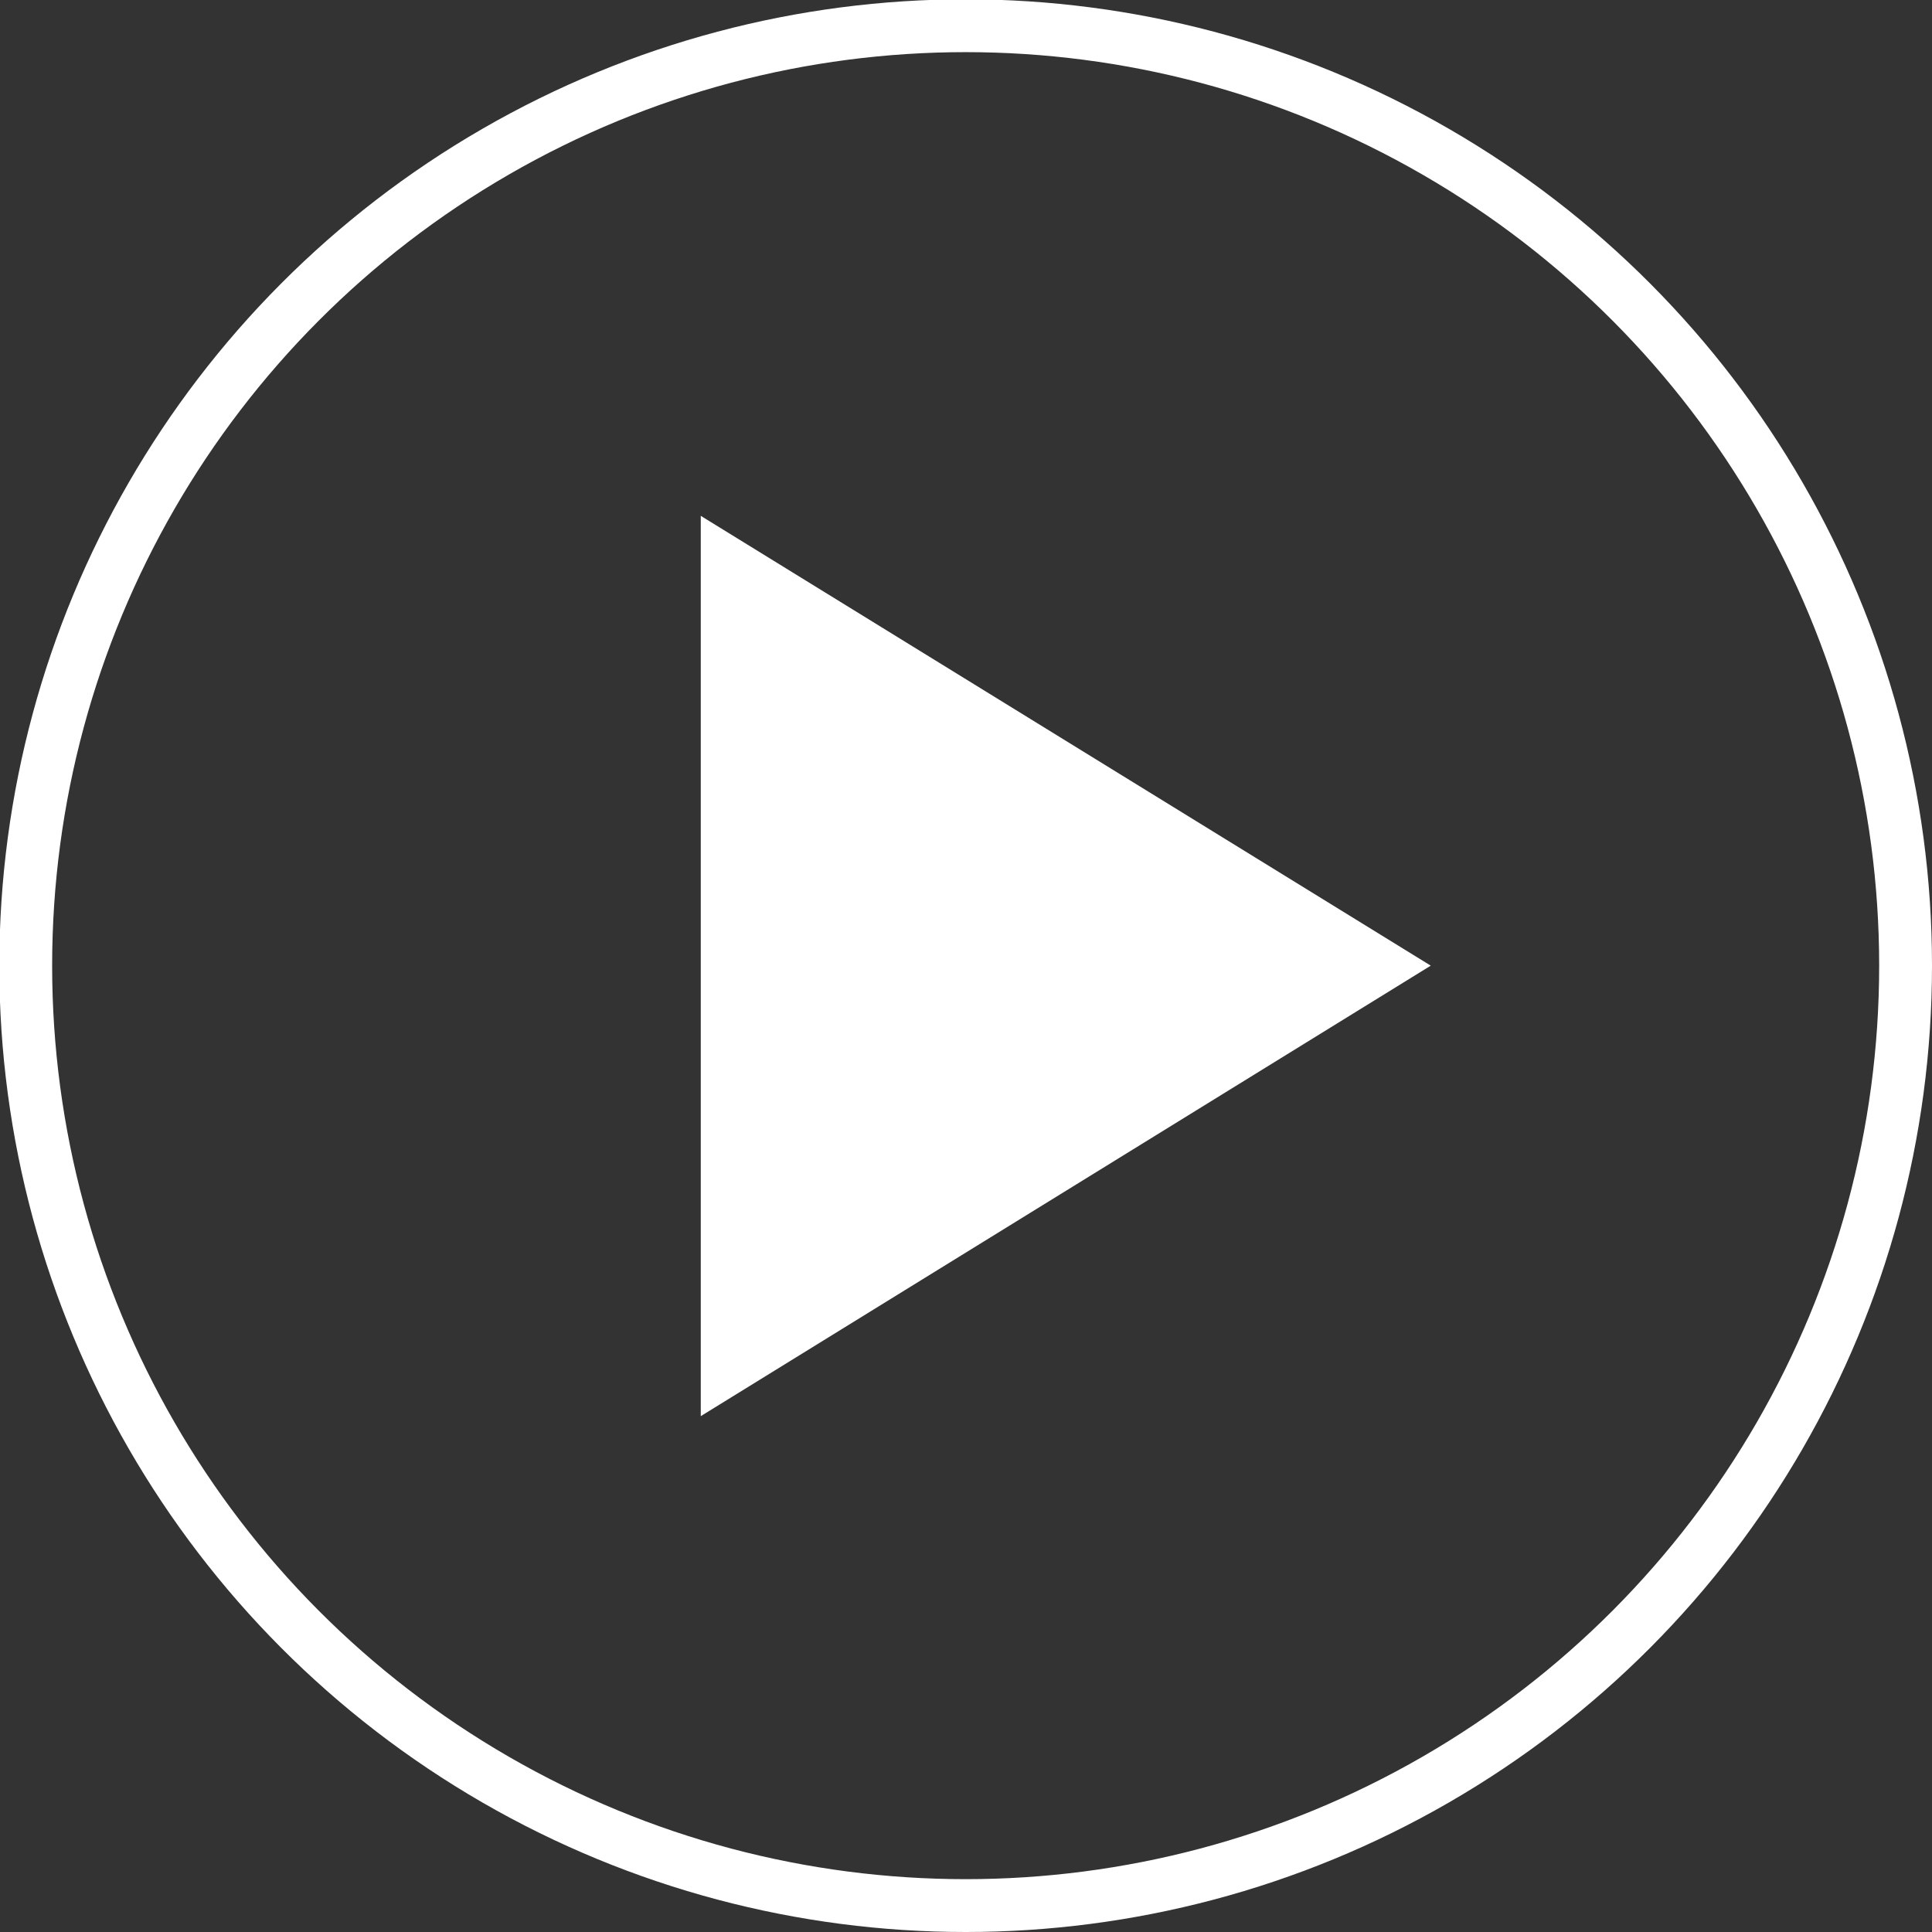
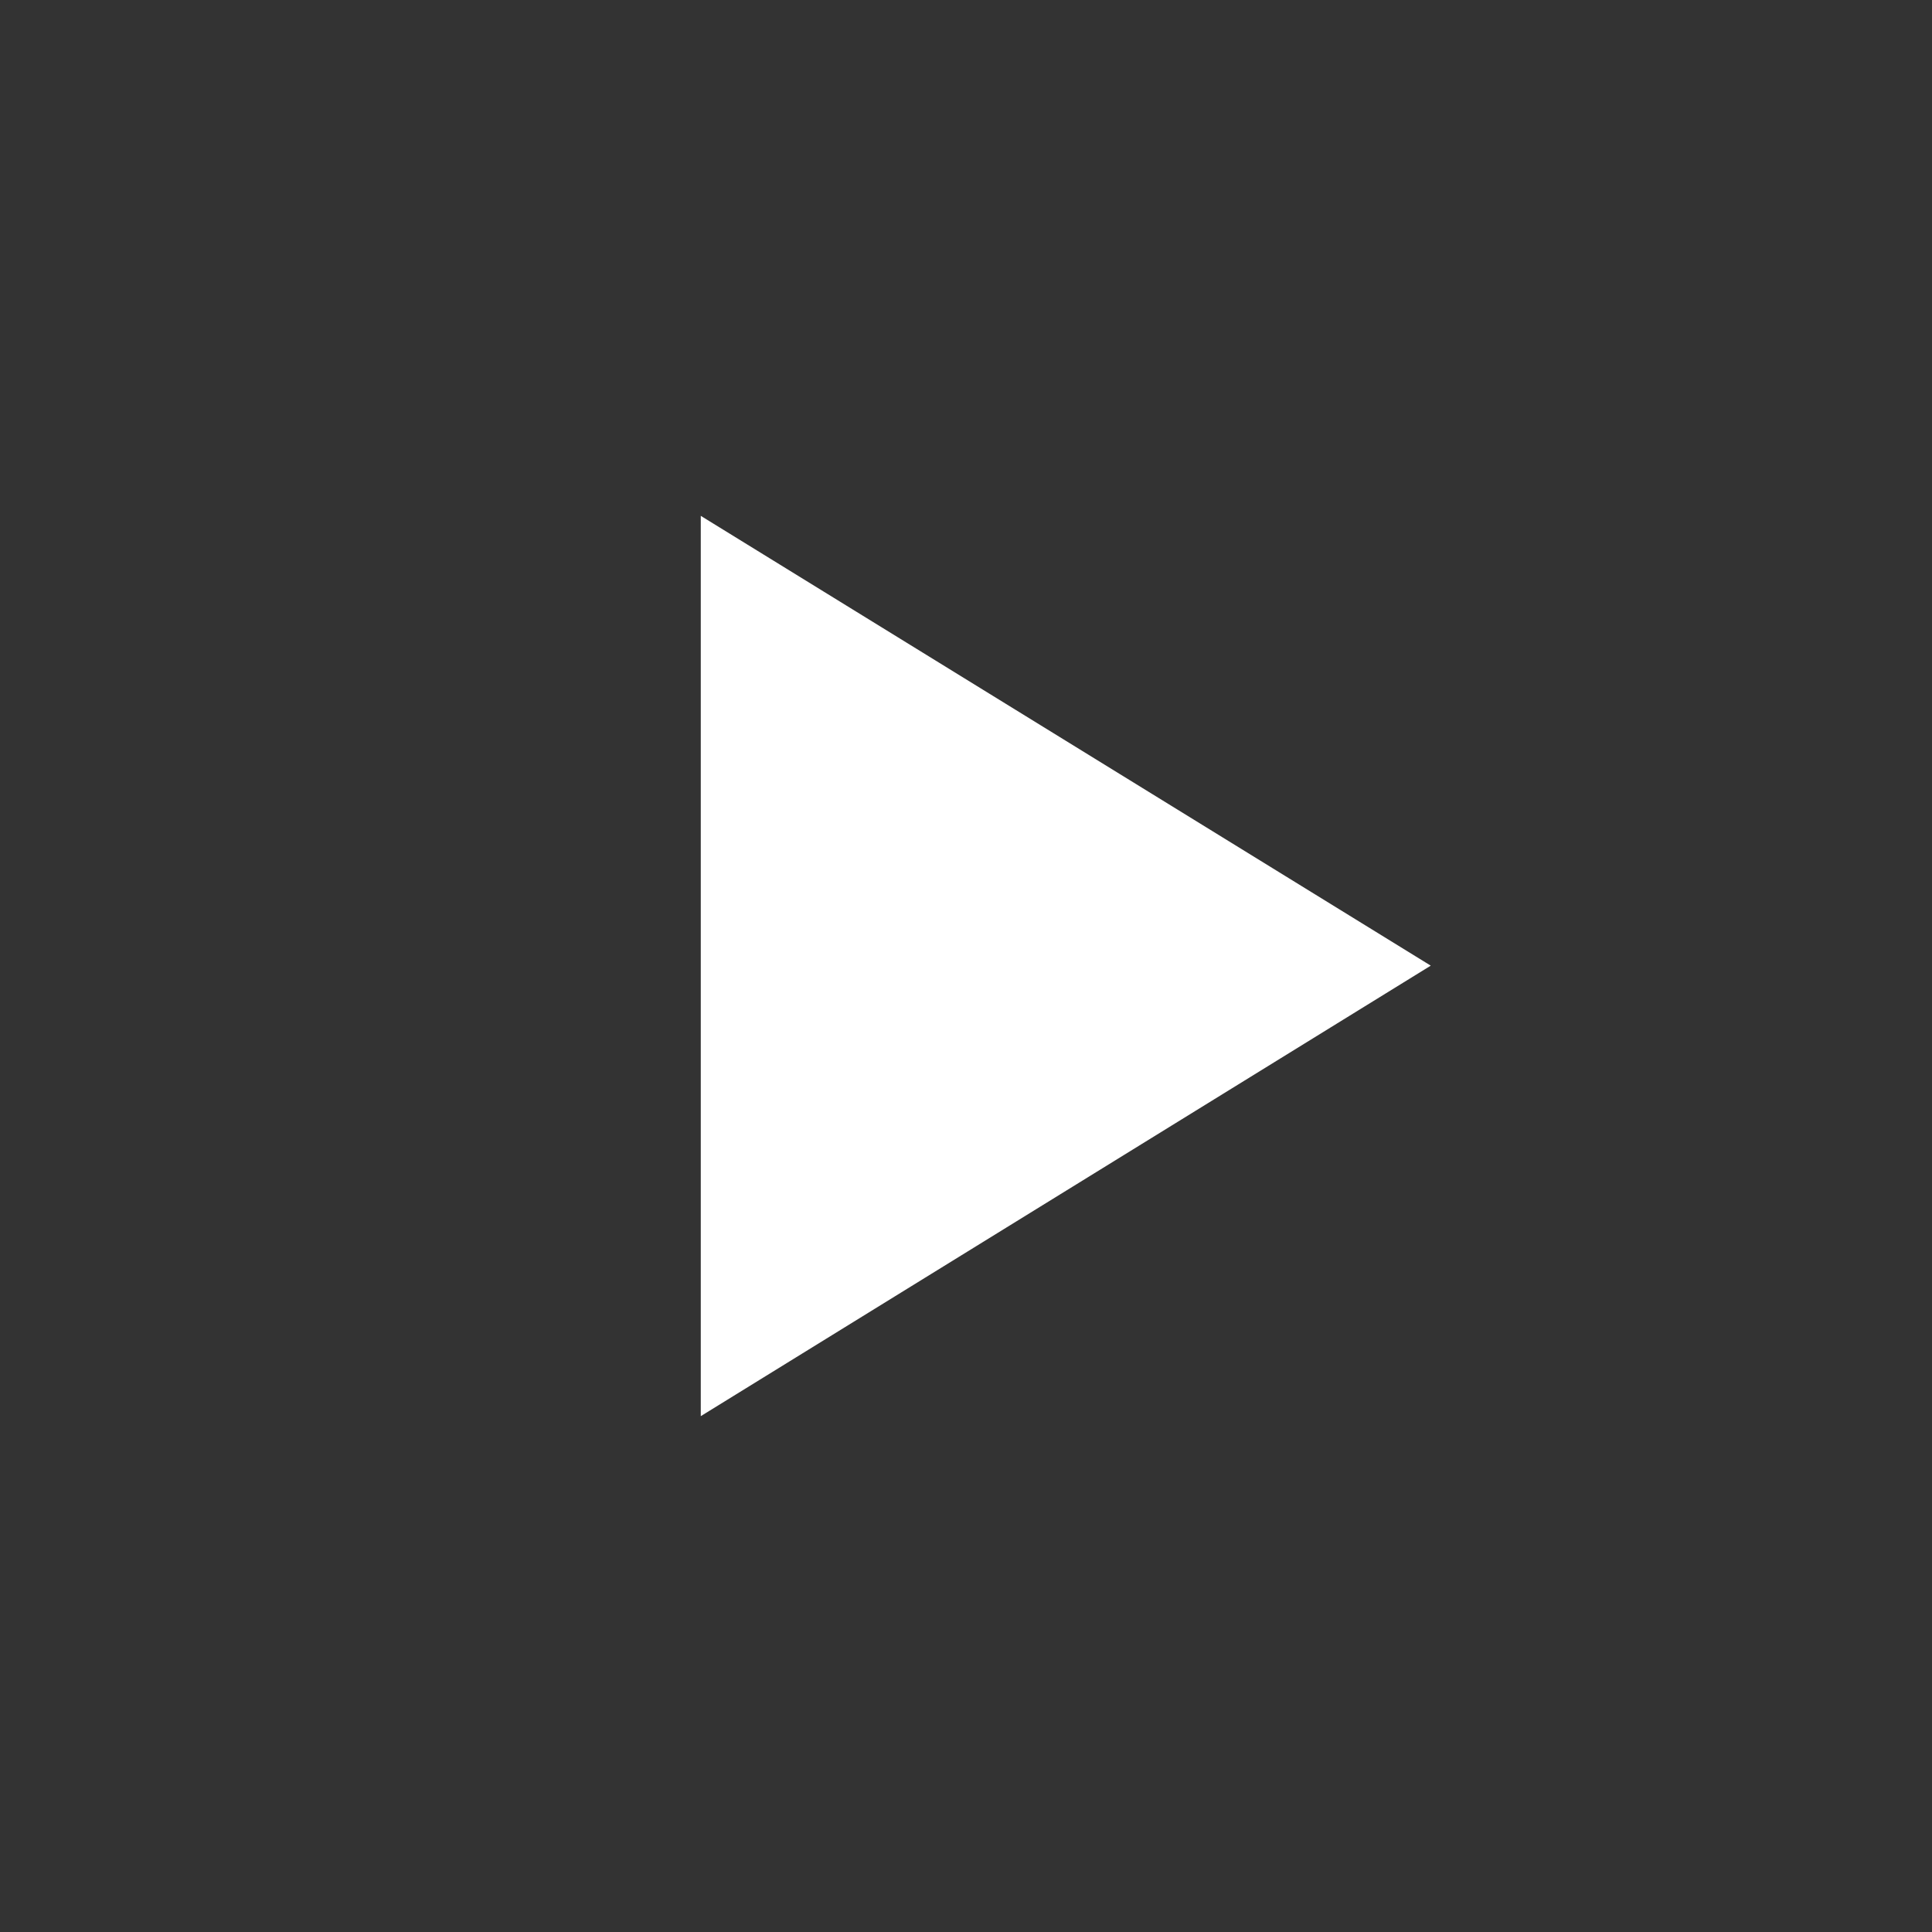
<svg xmlns="http://www.w3.org/2000/svg" id="Layer_2" viewBox="0 0 27.79 27.79">
  <rect x="0" y="0" width="27.79" height="27.79" fill="#333333" stroke="none" />
  <defs>
    <style>.cls-1{fill:none;stroke:#fff;stroke-miterlimit:10;stroke-width:.76px;}.cls-2{fill:#fff;stroke-width:0px;}</style>
  </defs>
  <g id="Layer_1-2">
    <polygon class="cls-2" points="20.58 13.89 10.08 20.37 10.08 7.42 20.58 13.89" />
-     <circle class="cls-1" cx="13.89" cy="13.89" r="13.52" />
  </g>
</svg>